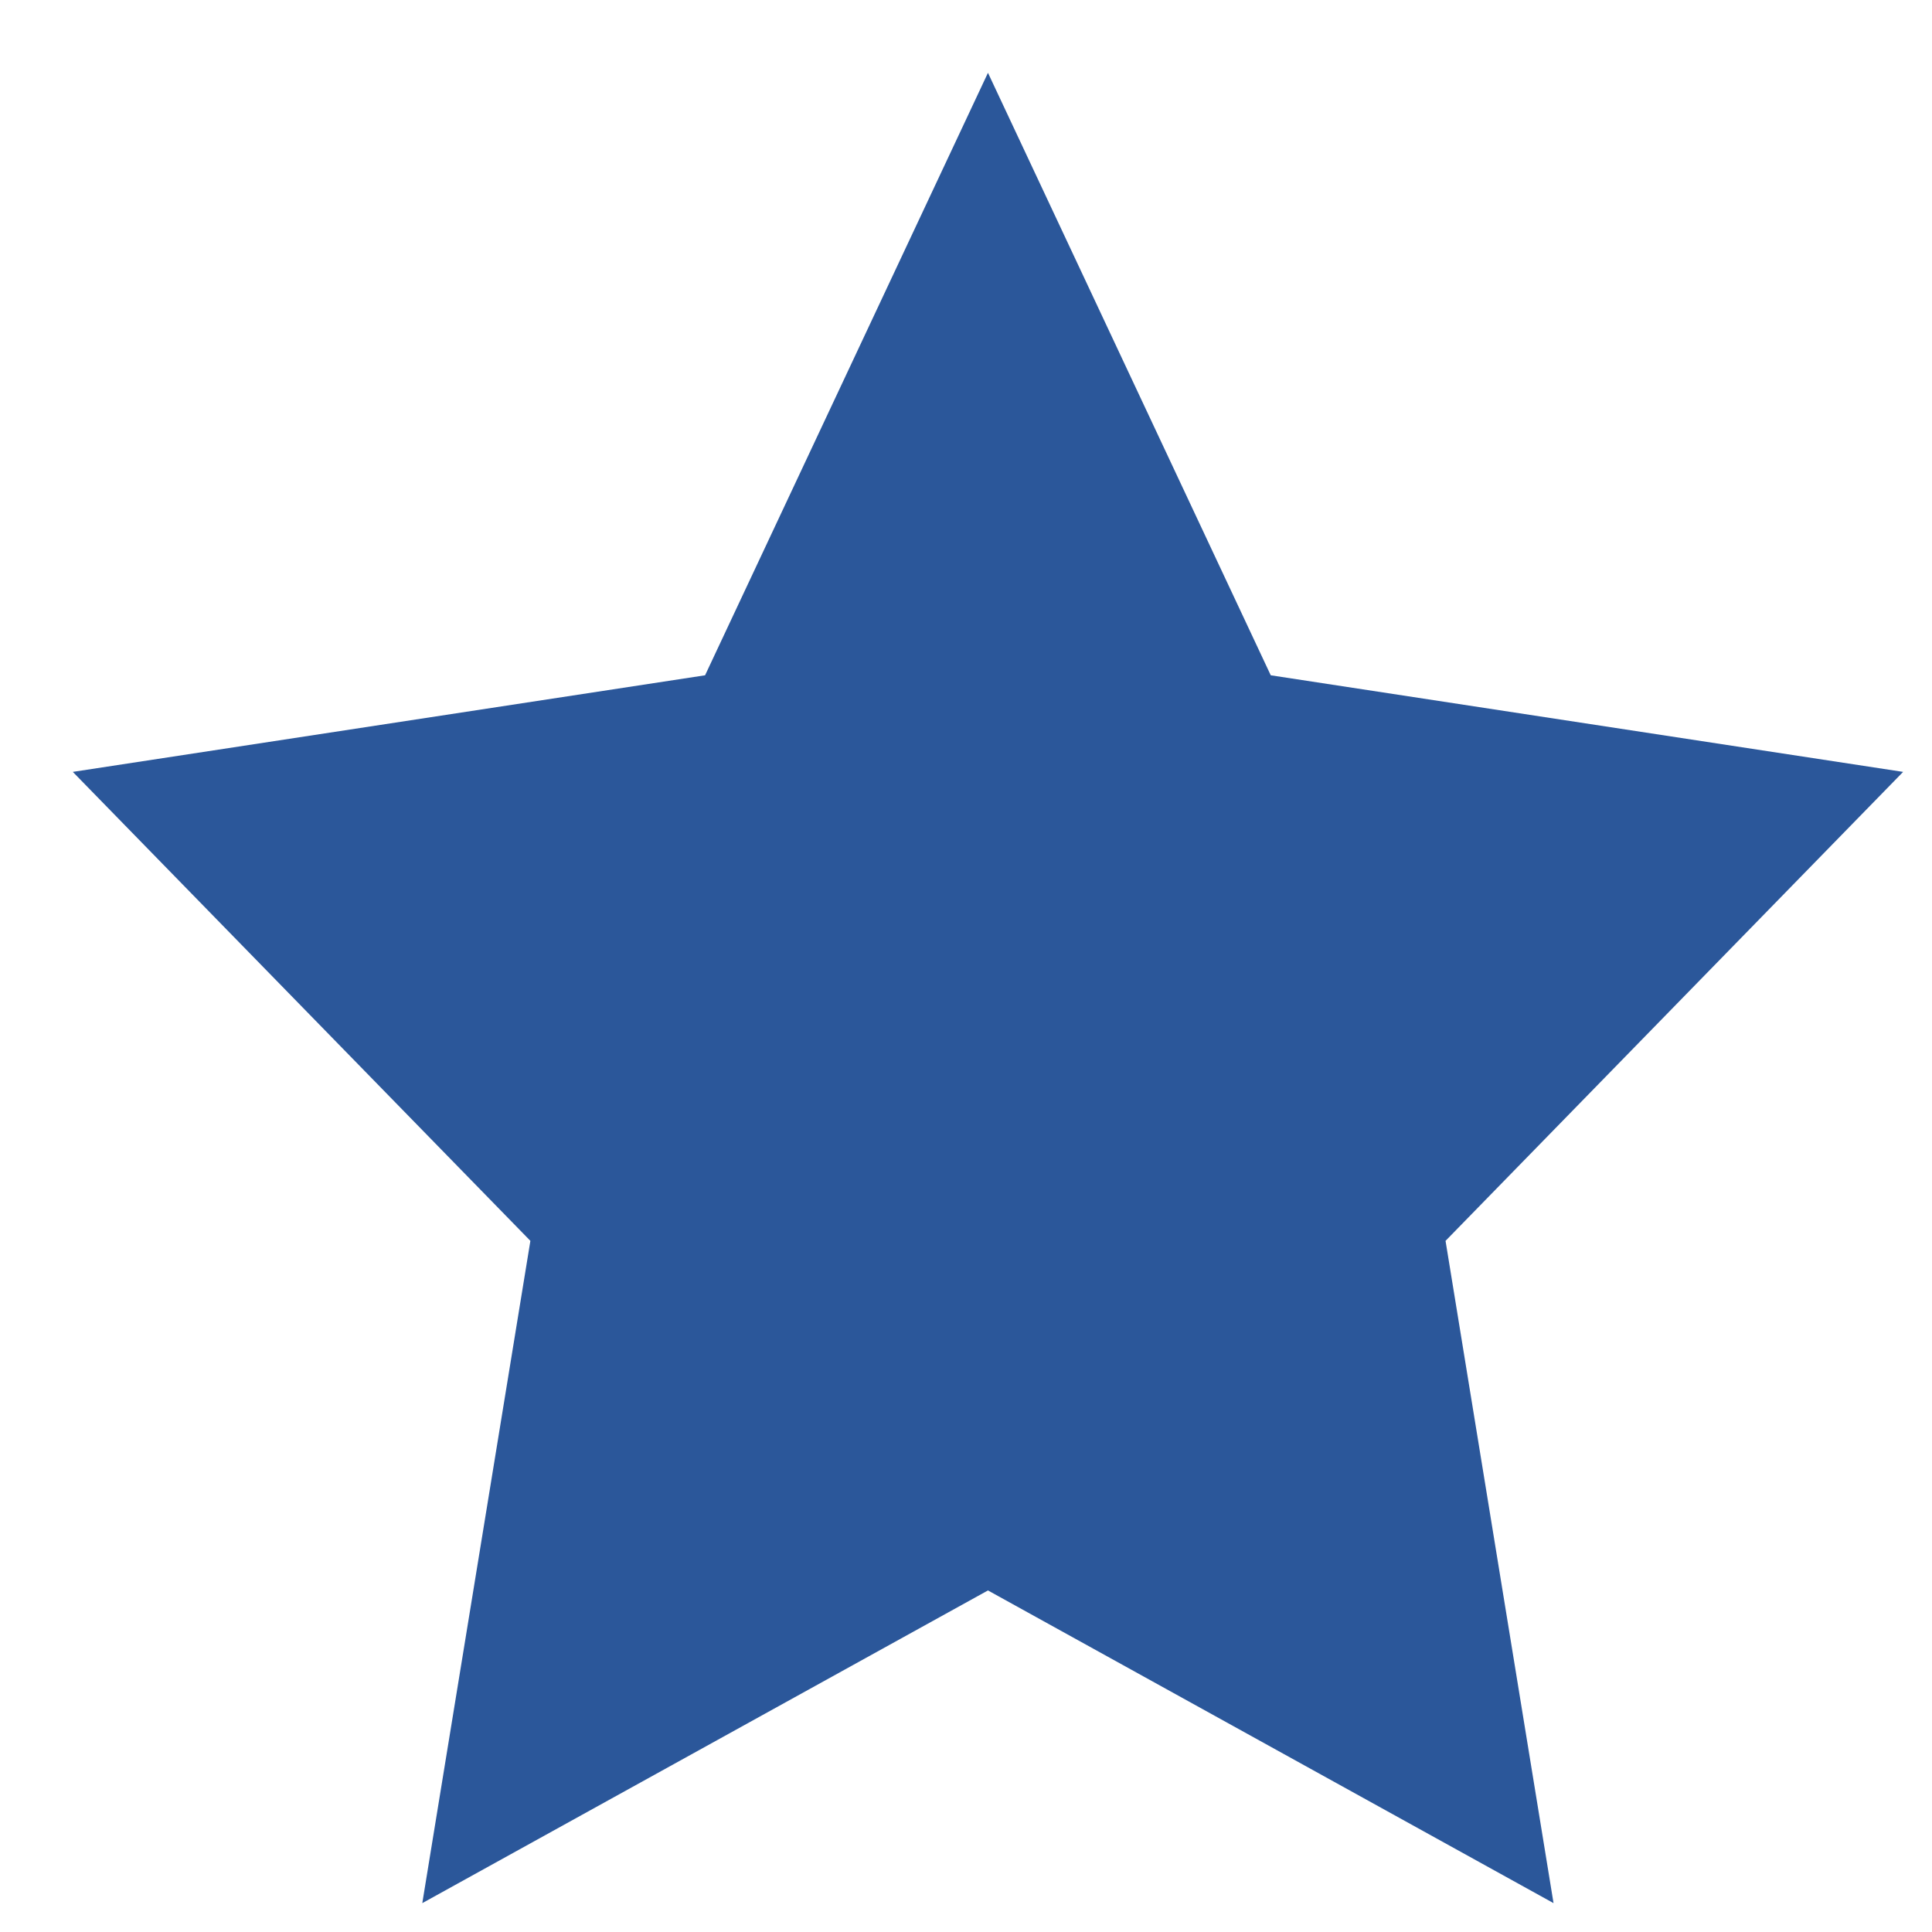
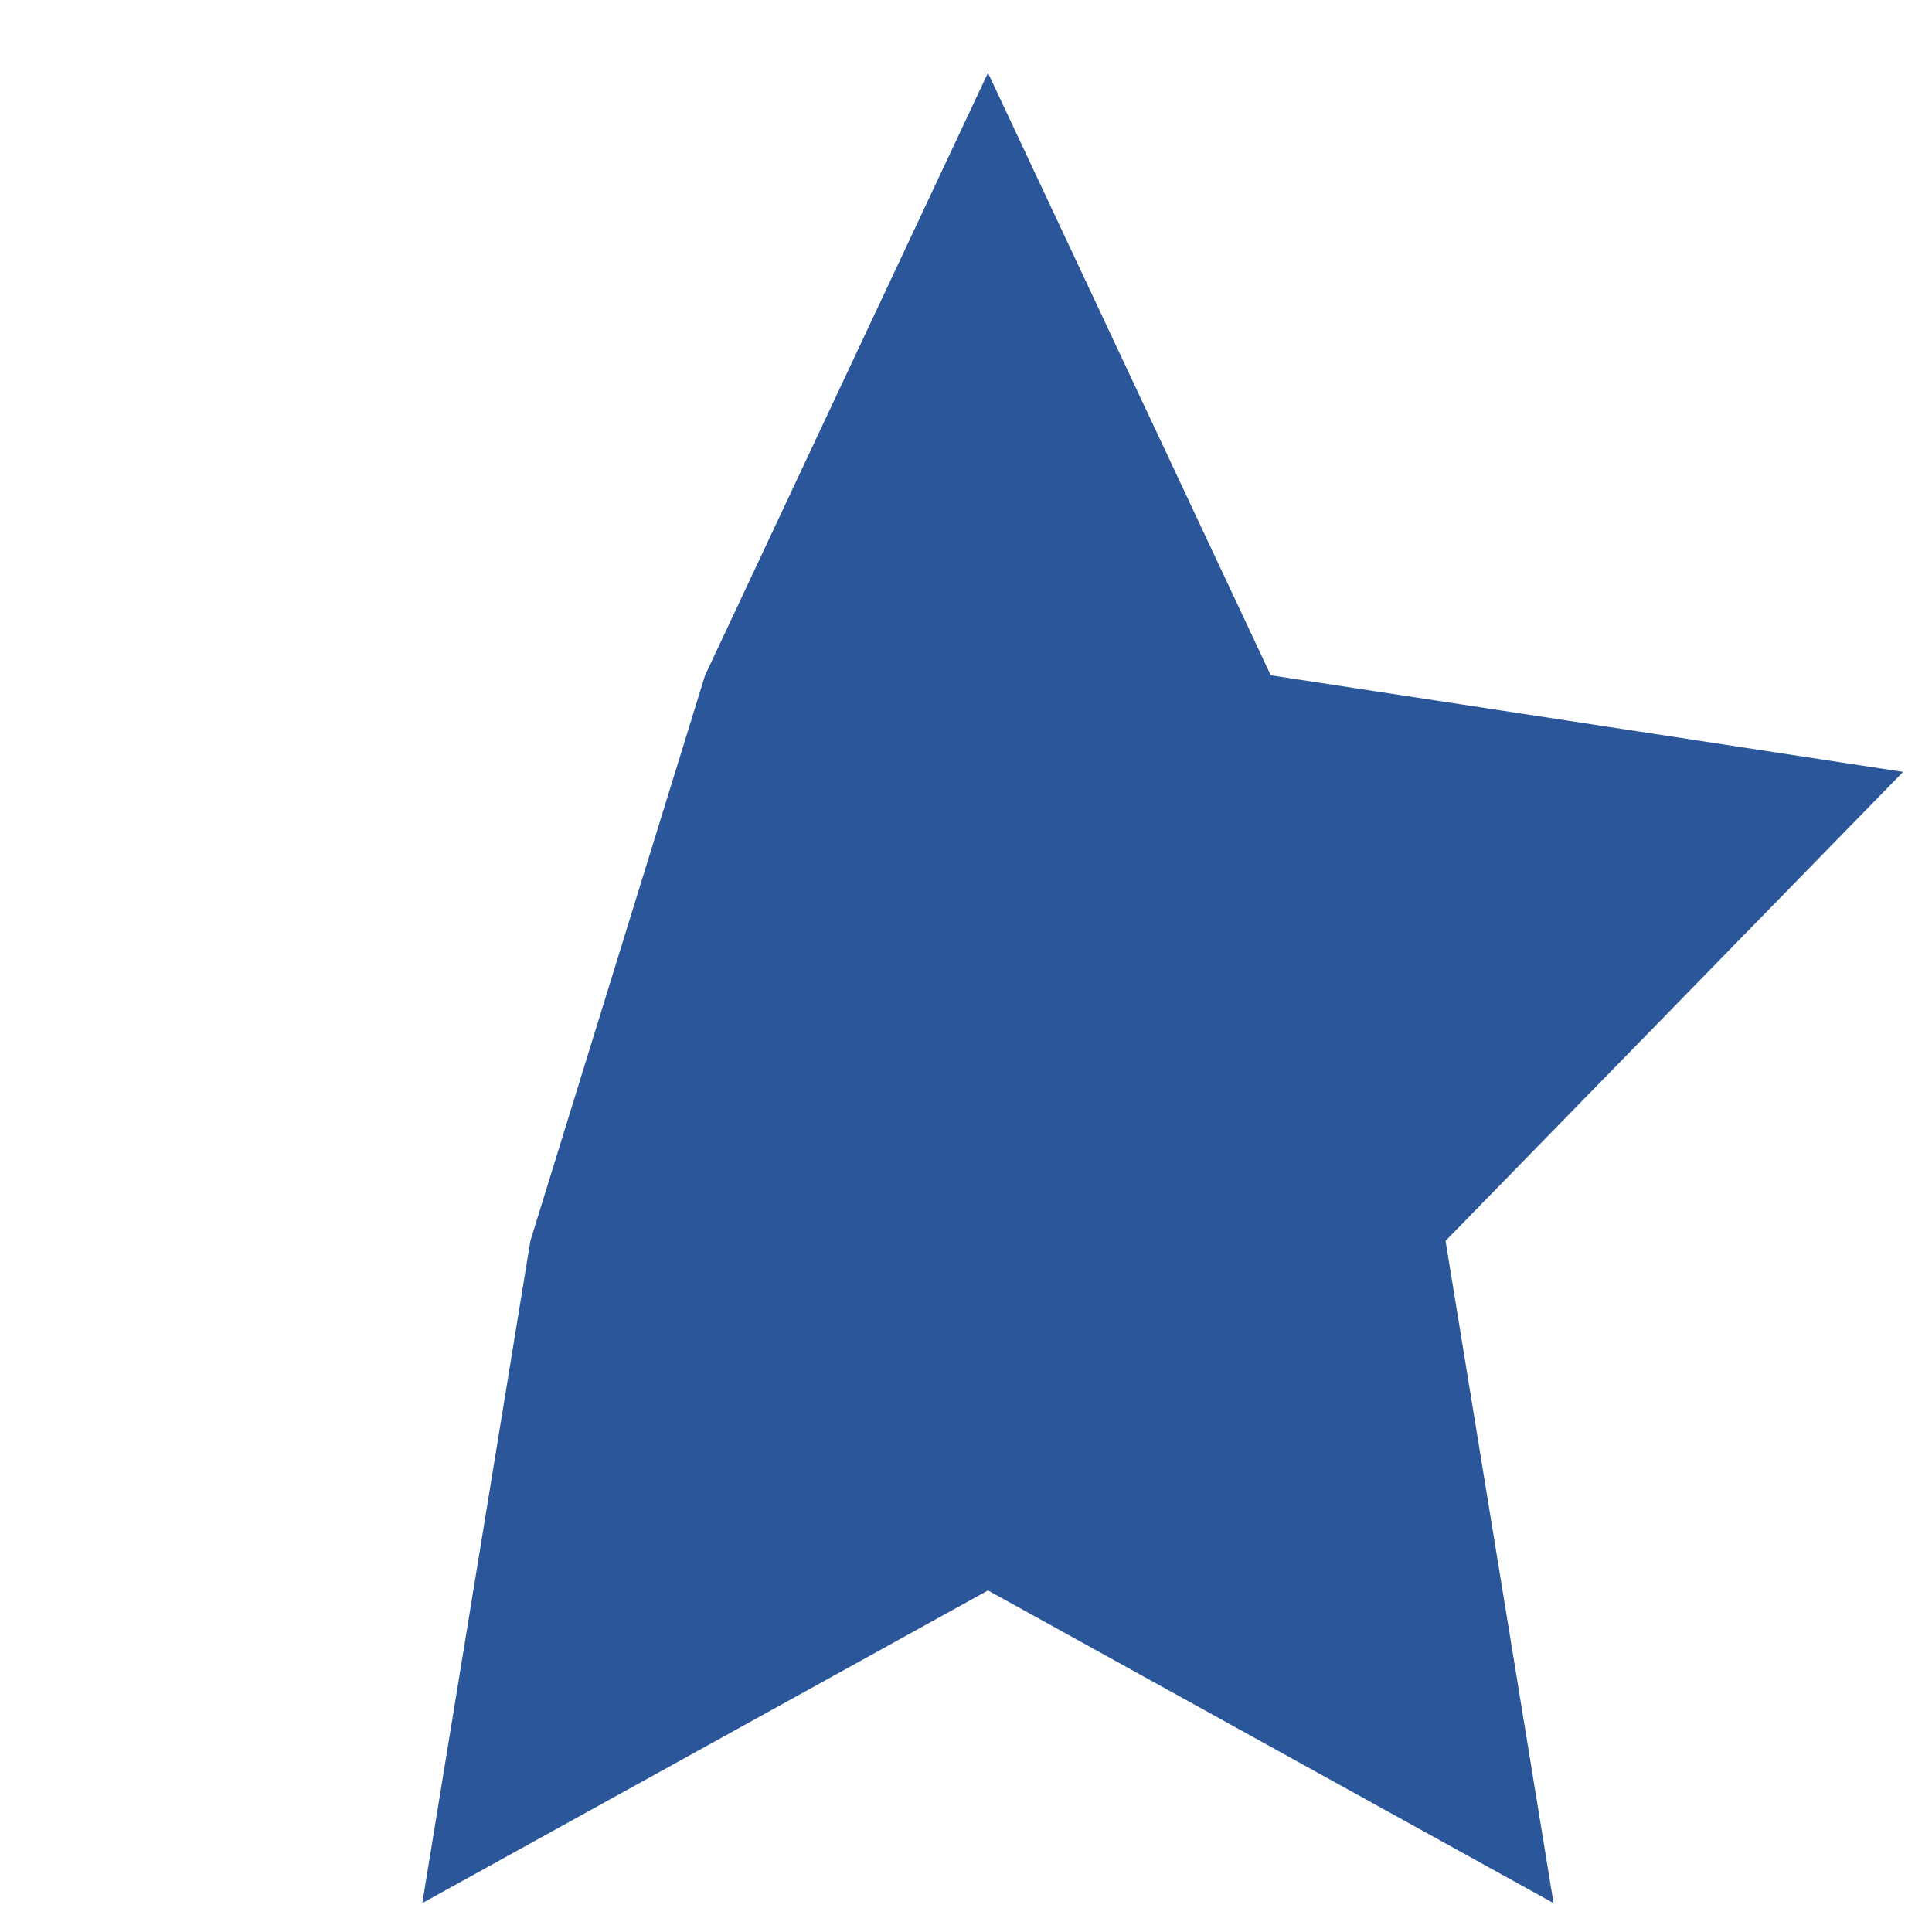
<svg xmlns="http://www.w3.org/2000/svg" width="19" height="19" viewBox="0 0 19 19" fill="none">
-   <path fill-rule="evenodd" clip-rule="evenodd" d="M5.216 12.203L4.153 18.716L9.716 15.641L15.278 18.716L14.216 12.203L18.716 7.591L12.497 6.641L9.716 0.716L6.934 6.641L0.716 7.591L5.216 12.203Z" fill="#2b579a" />
+   <path fill-rule="evenodd" clip-rule="evenodd" d="M5.216 12.203L4.153 18.716L9.716 15.641L15.278 18.716L14.216 12.203L18.716 7.591L12.497 6.641L9.716 0.716L6.934 6.641L5.216 12.203Z" fill="#2b579a" />
</svg>